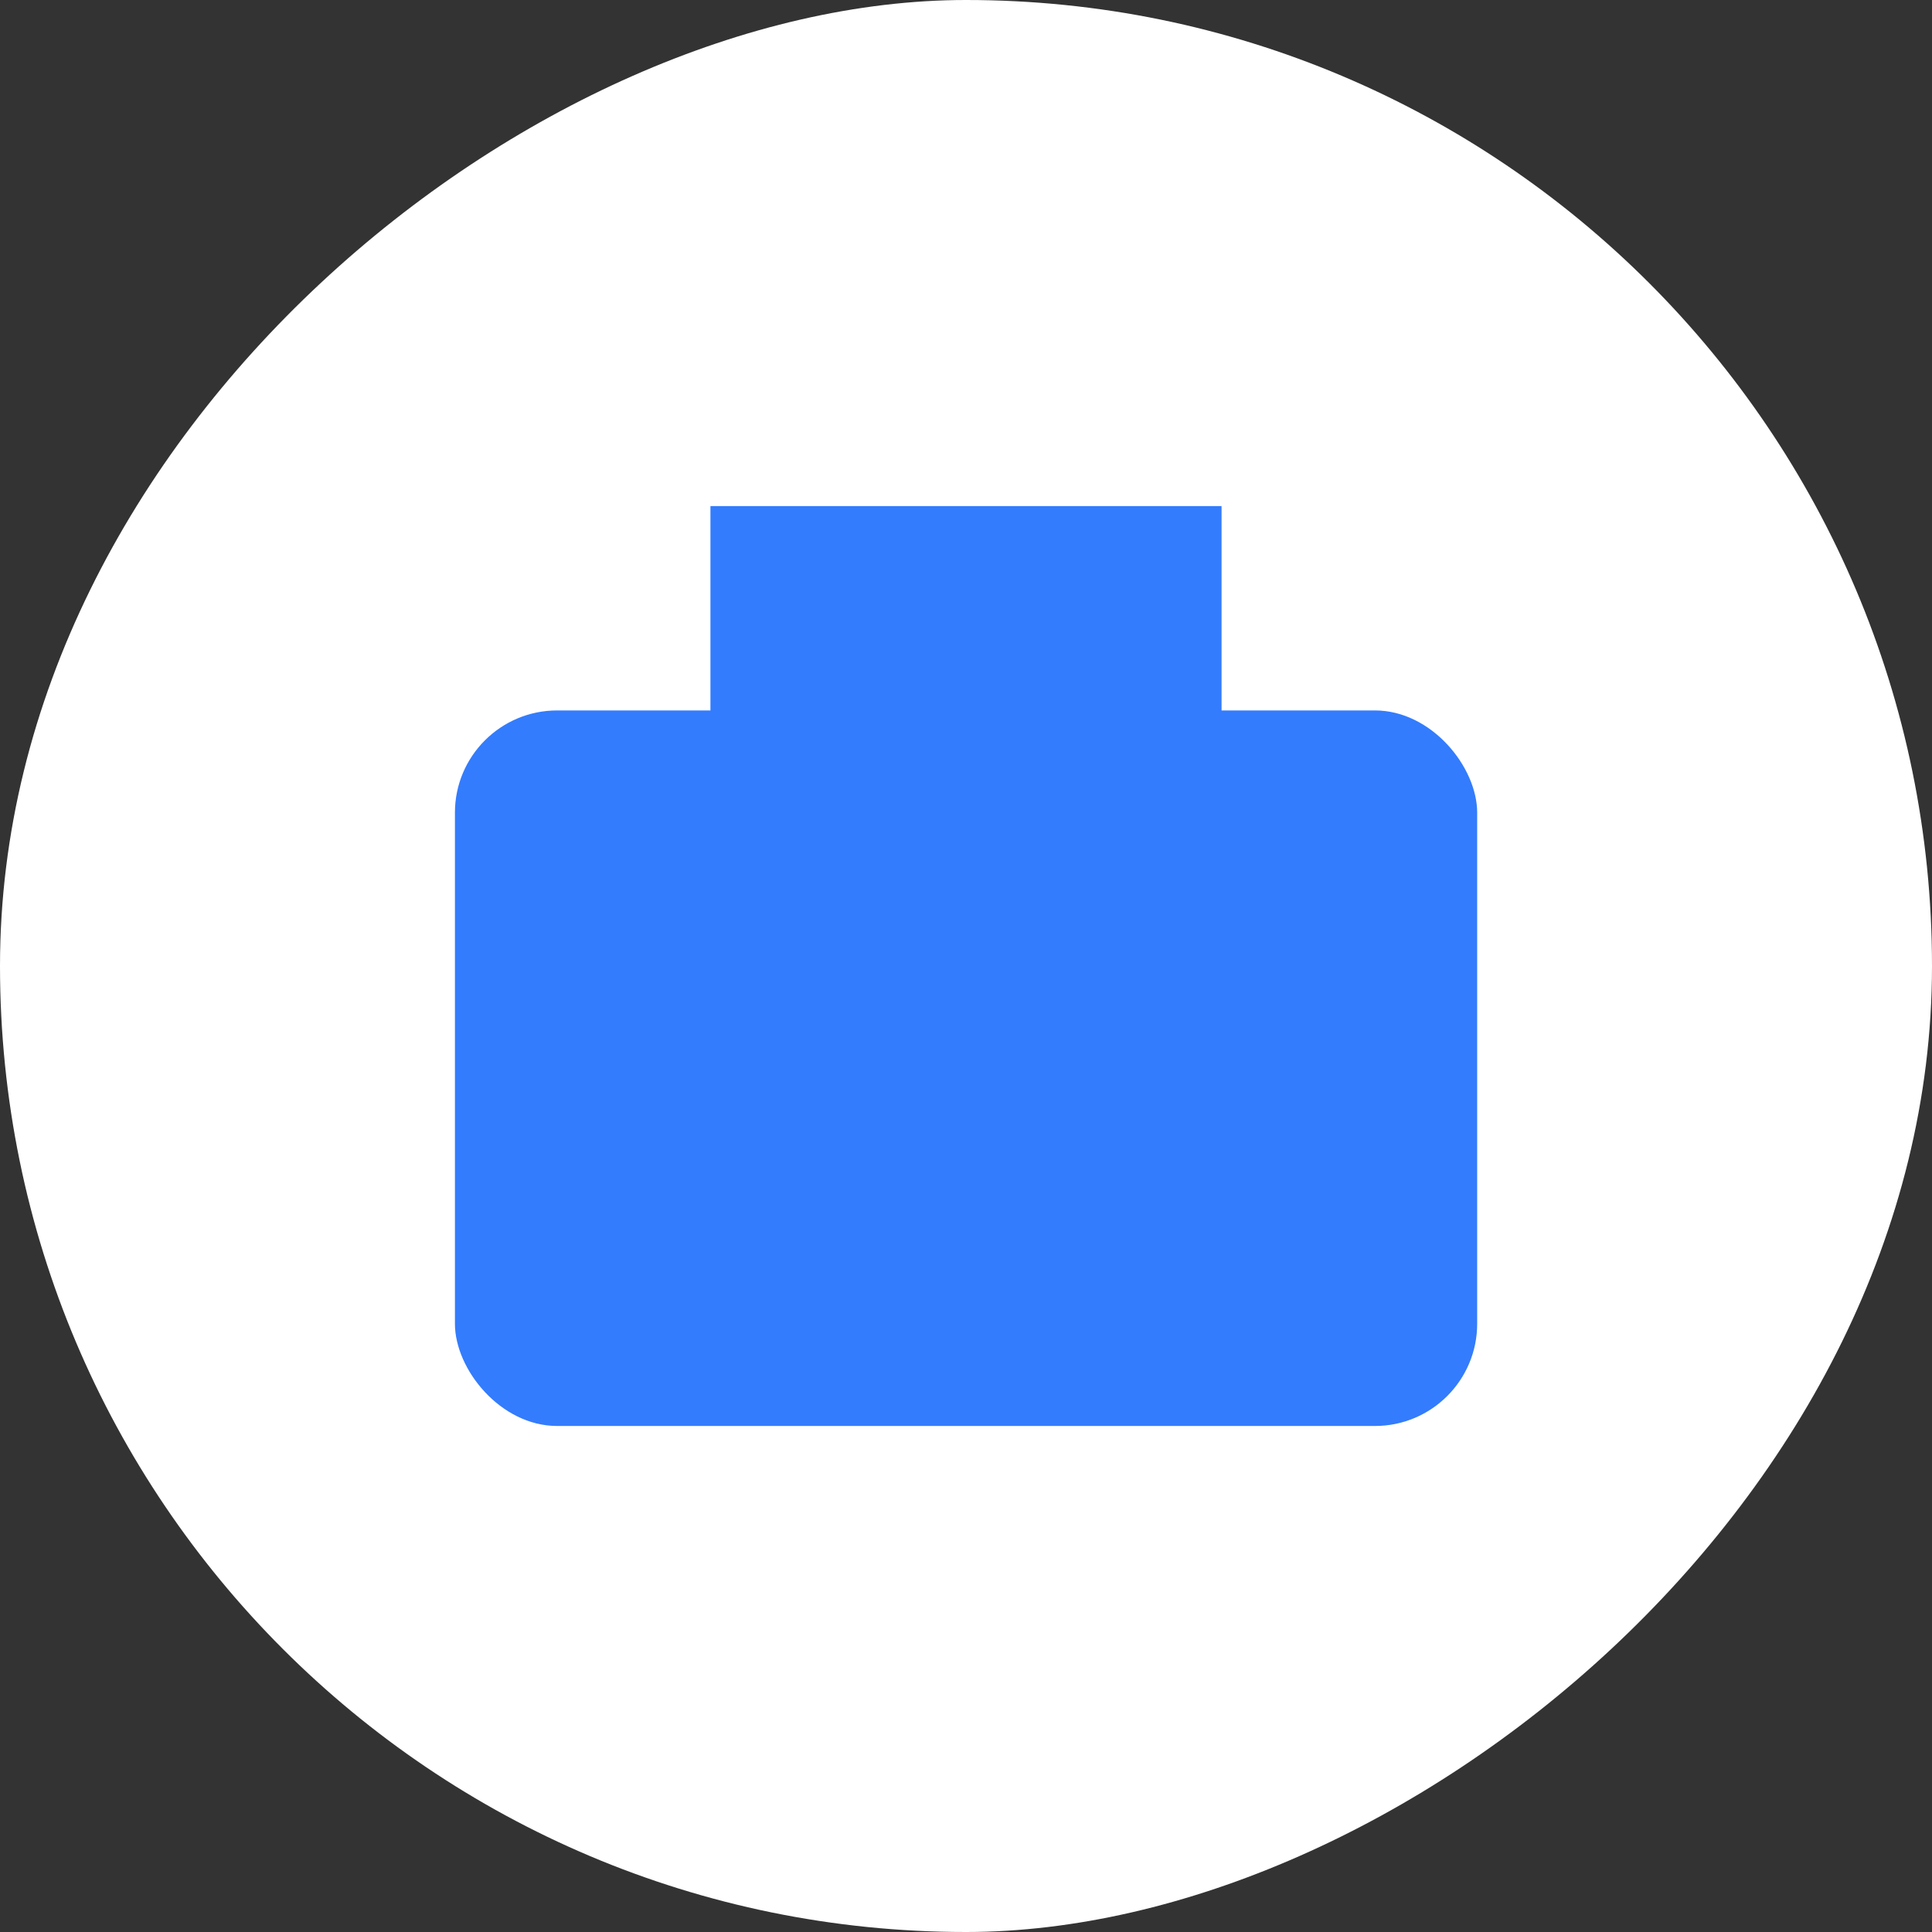
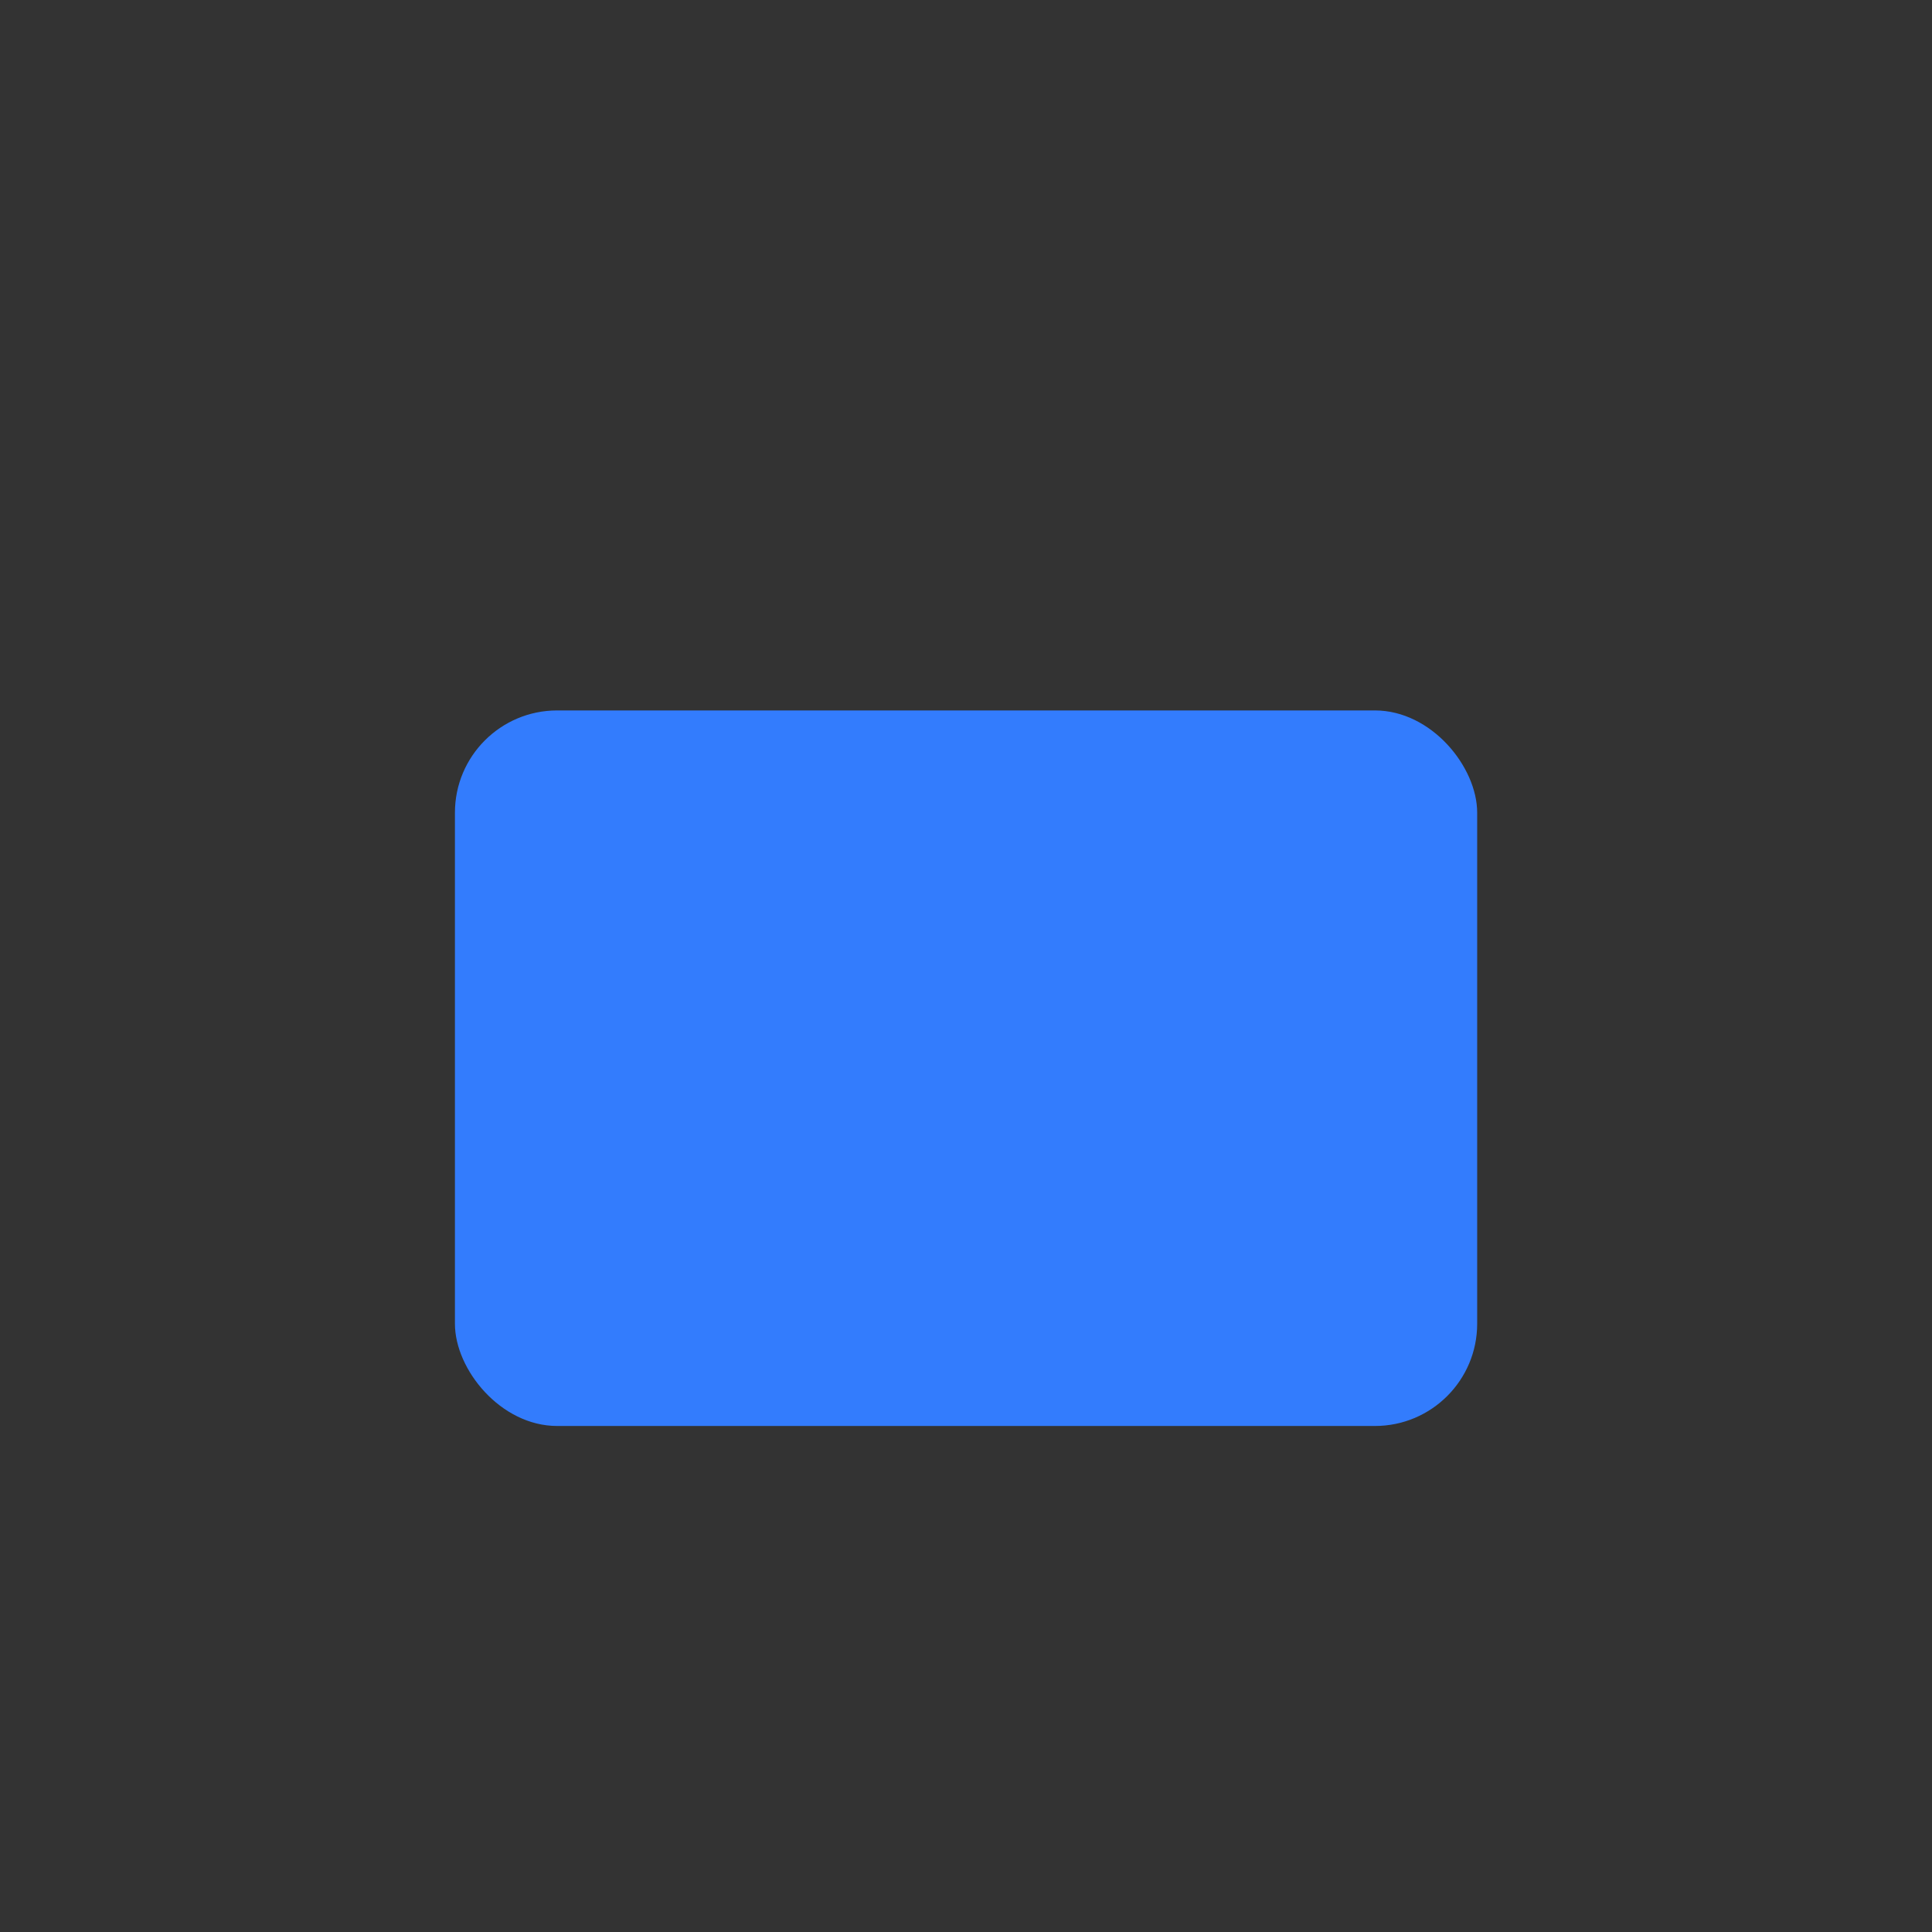
<svg xmlns="http://www.w3.org/2000/svg" fill="none" viewBox="0 0 36 36" height="36" width="36">
  <rect x="0" y="0" width="36" height="36" fill="#333333" stroke="none" />
-   <rect fill="white" transform="rotate(-90 0 36)" rx="18" height="36" width="36" y="36" />
  <rect fill="#337CFD" rx="1.905" height="13.333" width="19.048" y="13.238" x="8.477" />
-   <rect fill="#337CFD" height="5.714" width="9.524" y="9.43" x="13.238" />
</svg>